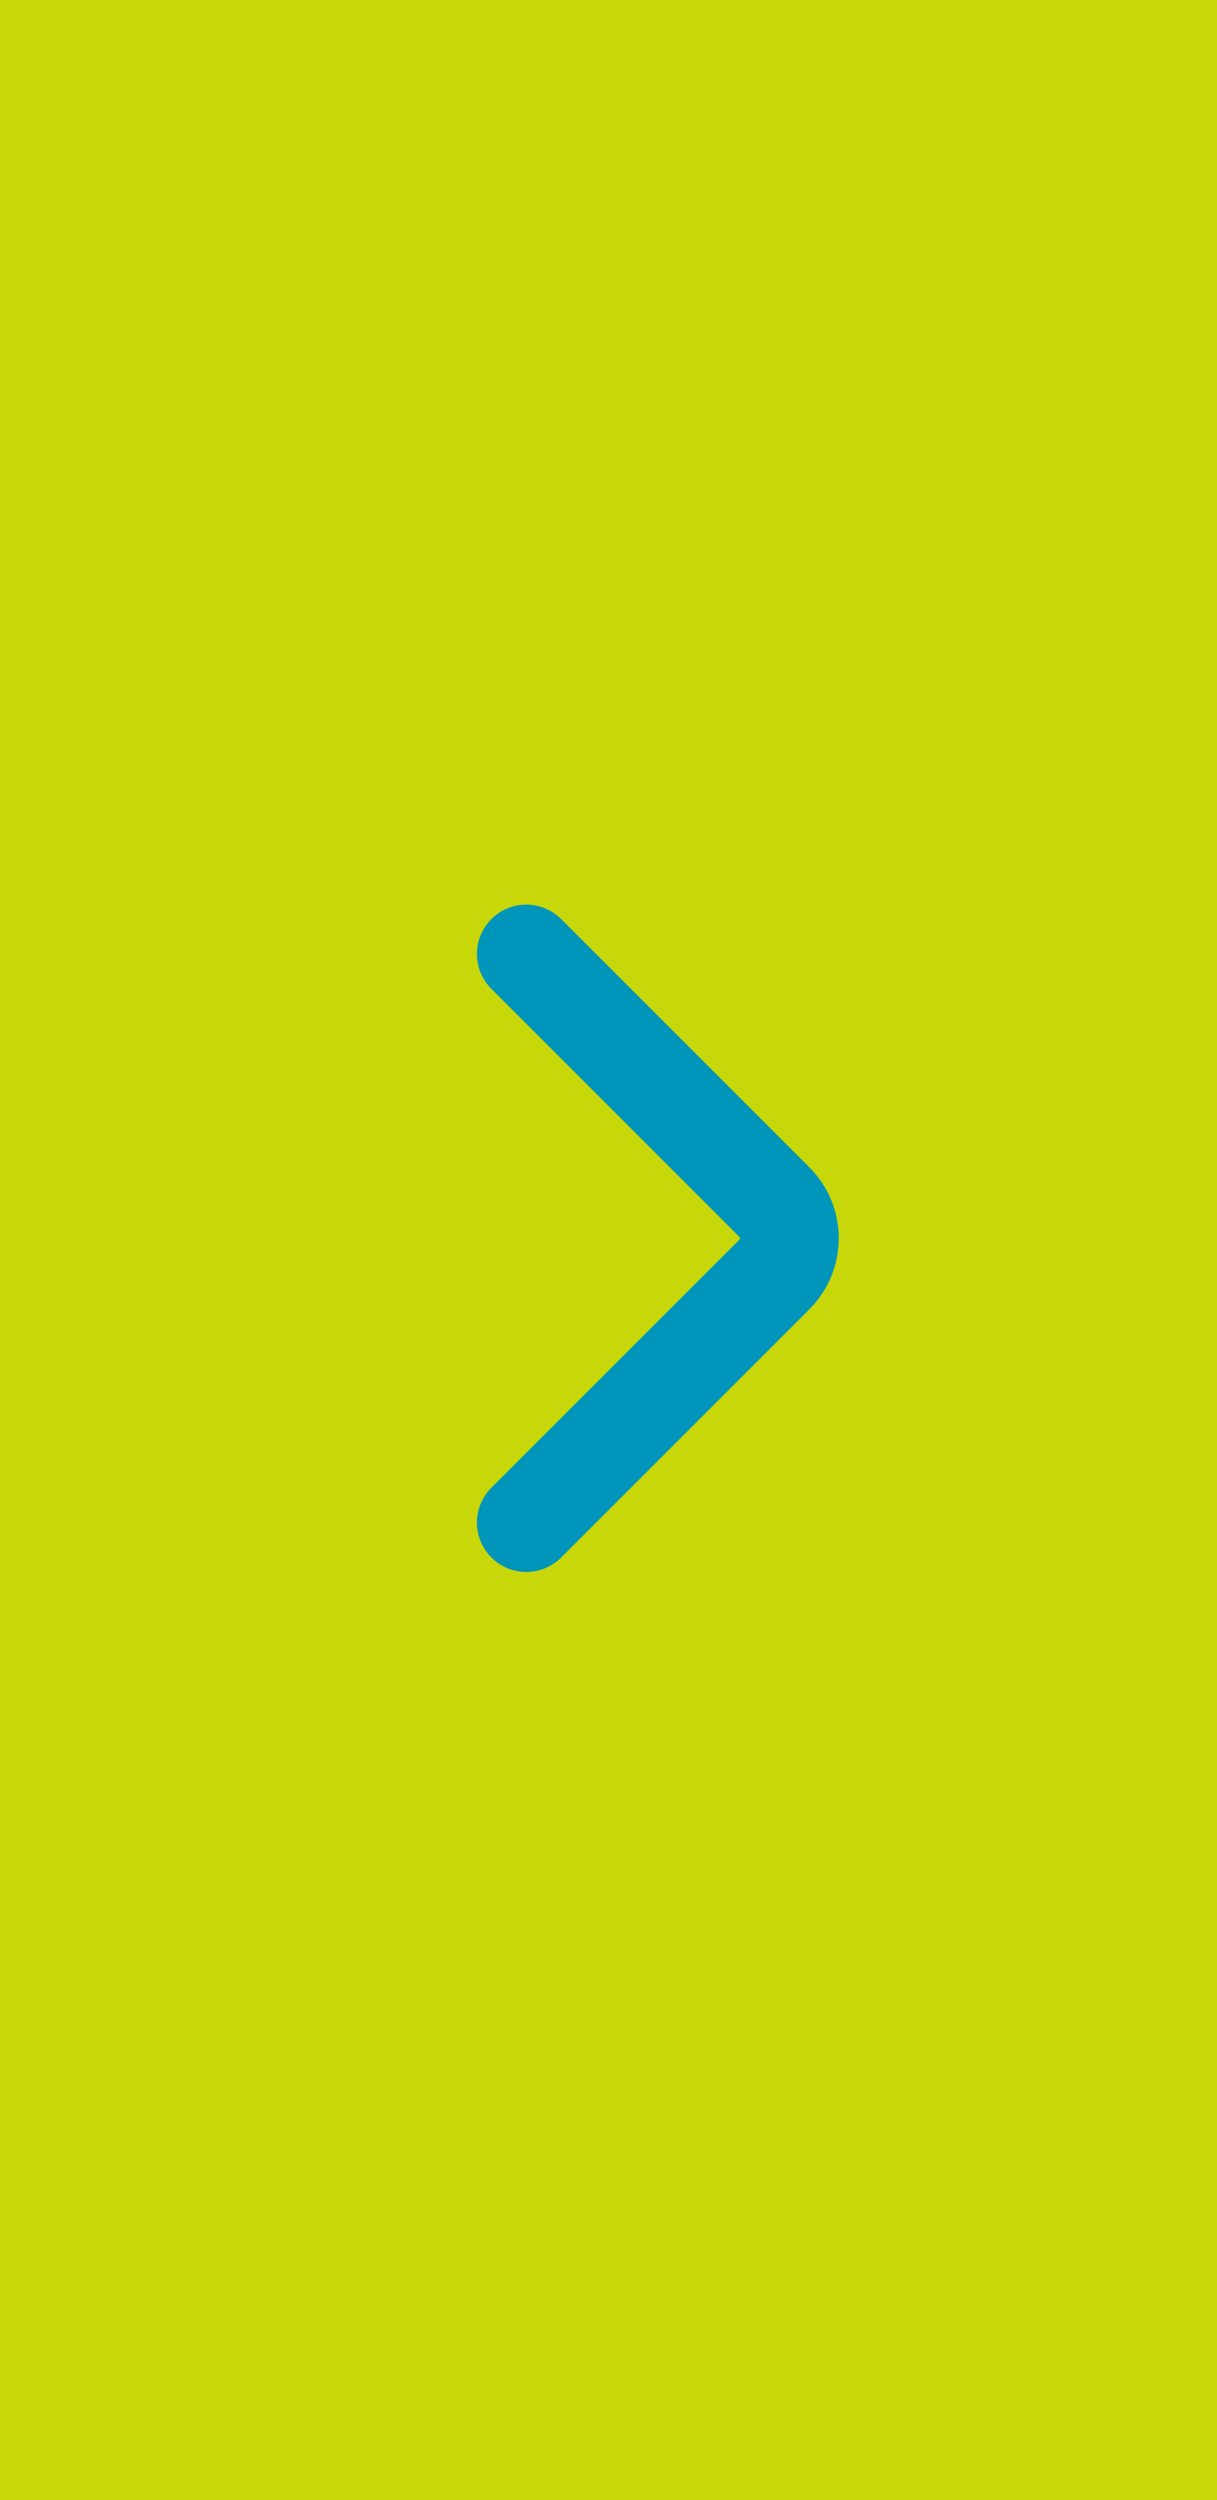
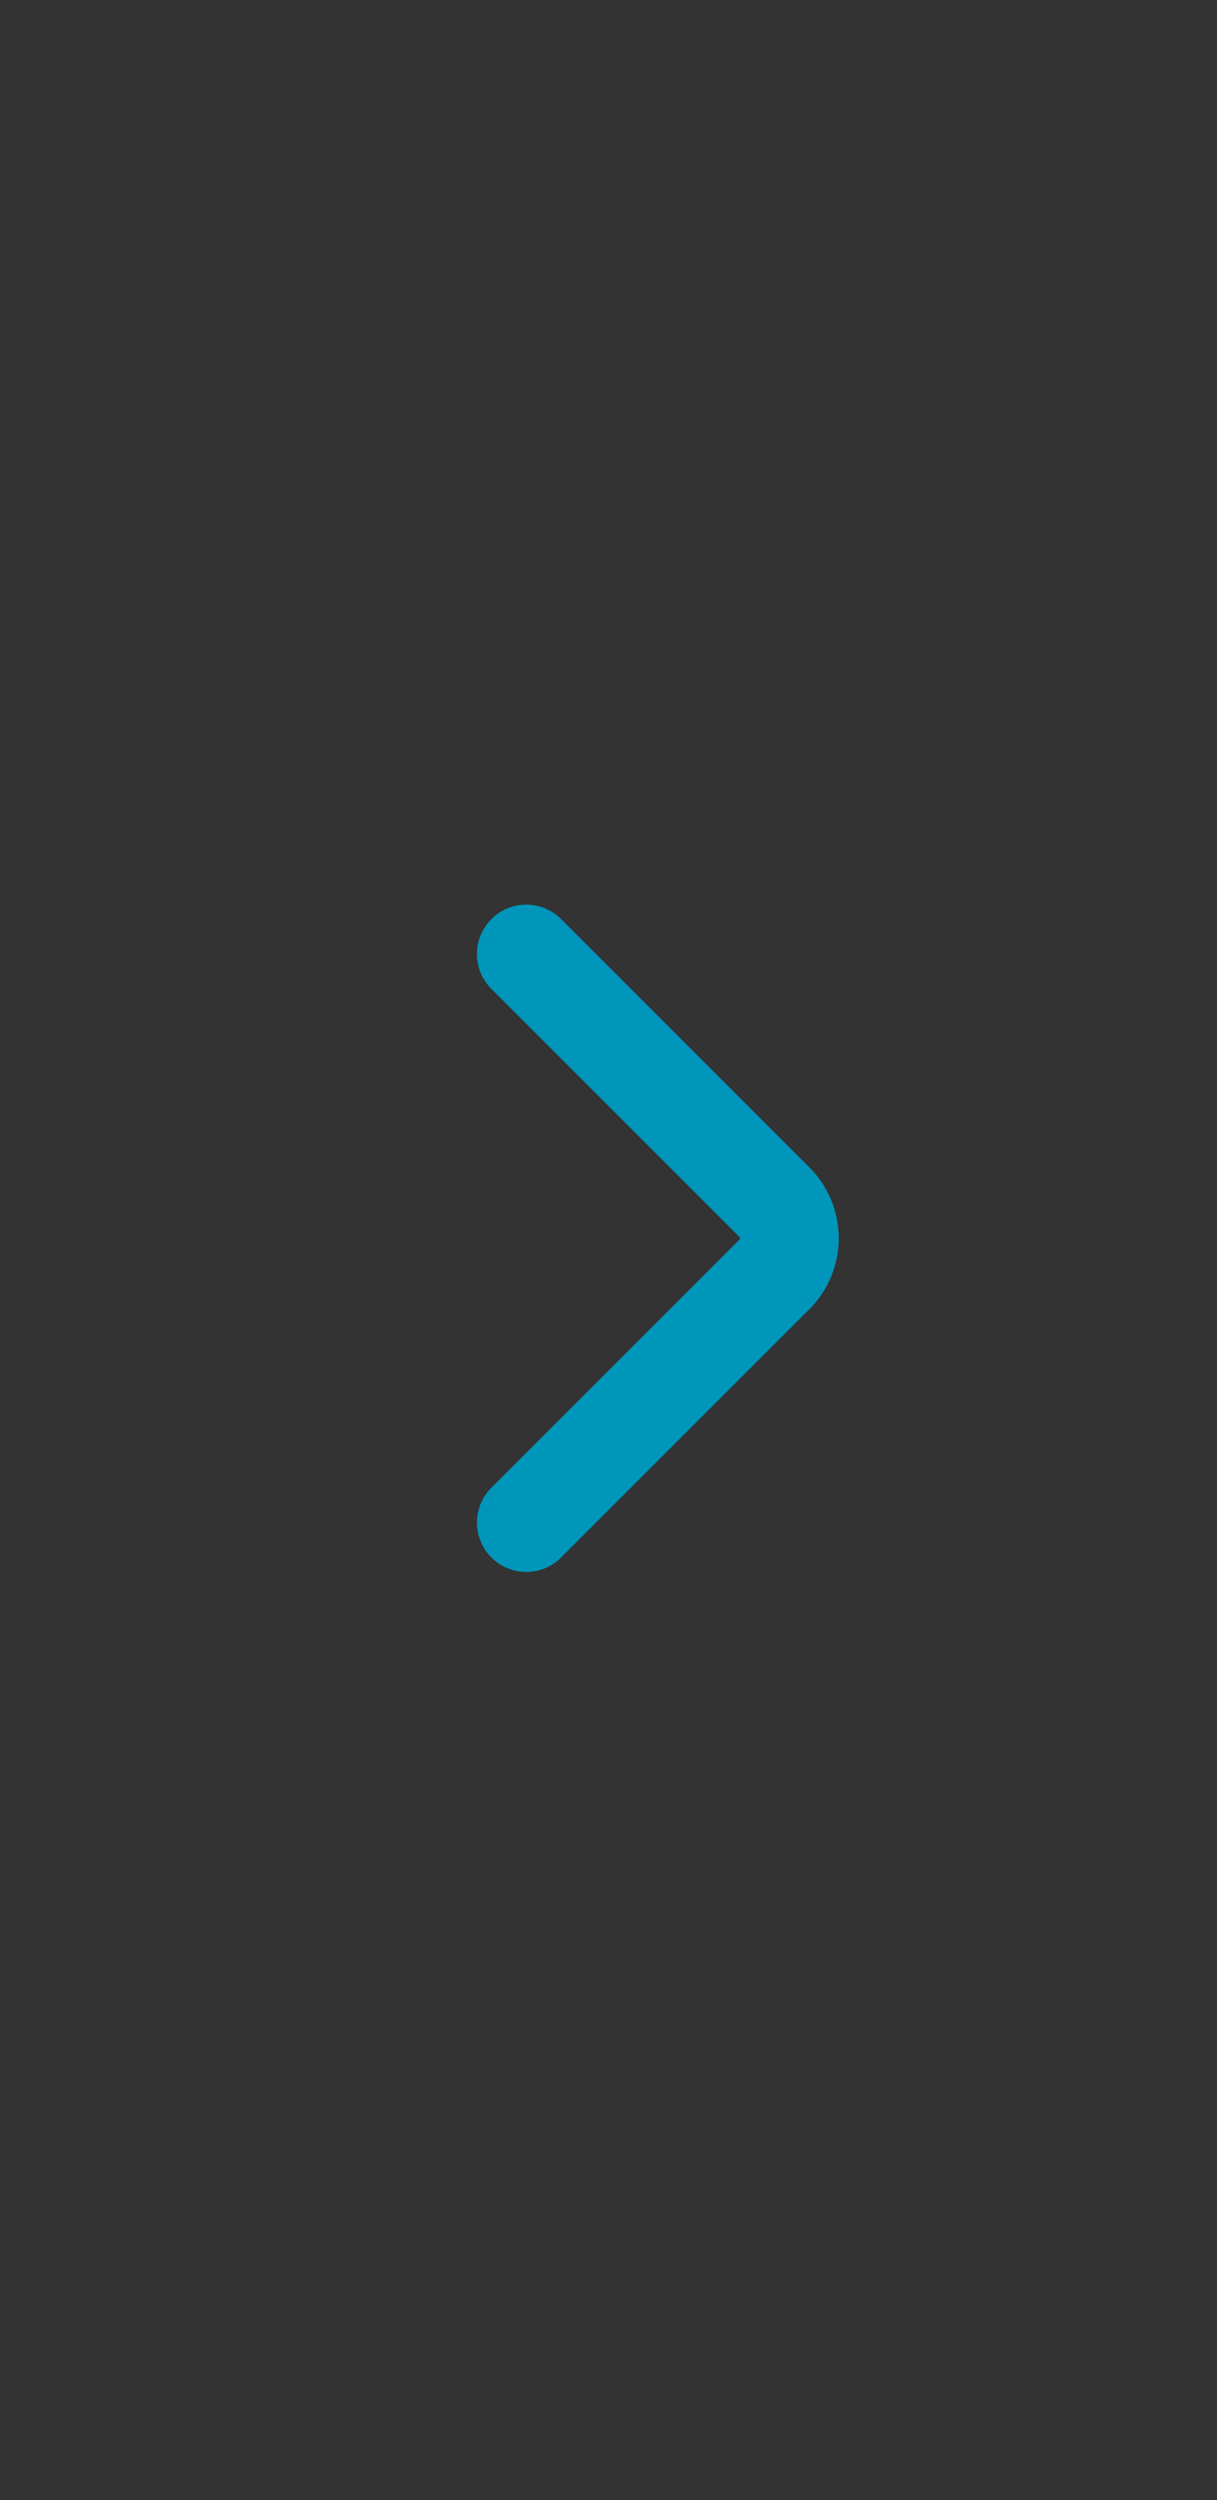
<svg xmlns="http://www.w3.org/2000/svg" width="37px" height="76px" viewBox="0 0 37 76" version="1.1">
  <rect x="0" y="0" width="37" height="76" fill="#333333" stroke="none" />
  <title>Rectangle 3 Copy</title>
  <desc>Created with Sketch.</desc>
  <defs />
  <g id="Symbols" stroke="none" stroke-width="1" fill="none" fill-rule="evenodd">
    <g id="Rectangle-3-Copy">
      <g>
-         <rect fill="#ECFF00" fill-rule="evenodd" opacity="0.803" transform="translate(18.5, 38) rotate(-180) translate(-18.5, -38) " x="0" y="0" width="37" height="76" />
        <path d="M24,46.286 L16.455,38.741 C15.848,38.135 15.848,37.152 16.455,36.545 L24,29" id="Stroke-1-Copy-4" stroke="#0095BA" stroke-width="3" stroke-linecap="round" stroke-linejoin="round" transform="translate(20, 37.643) rotate(-180) translate(-20, -37.643) " />
      </g>
    </g>
  </g>
</svg>